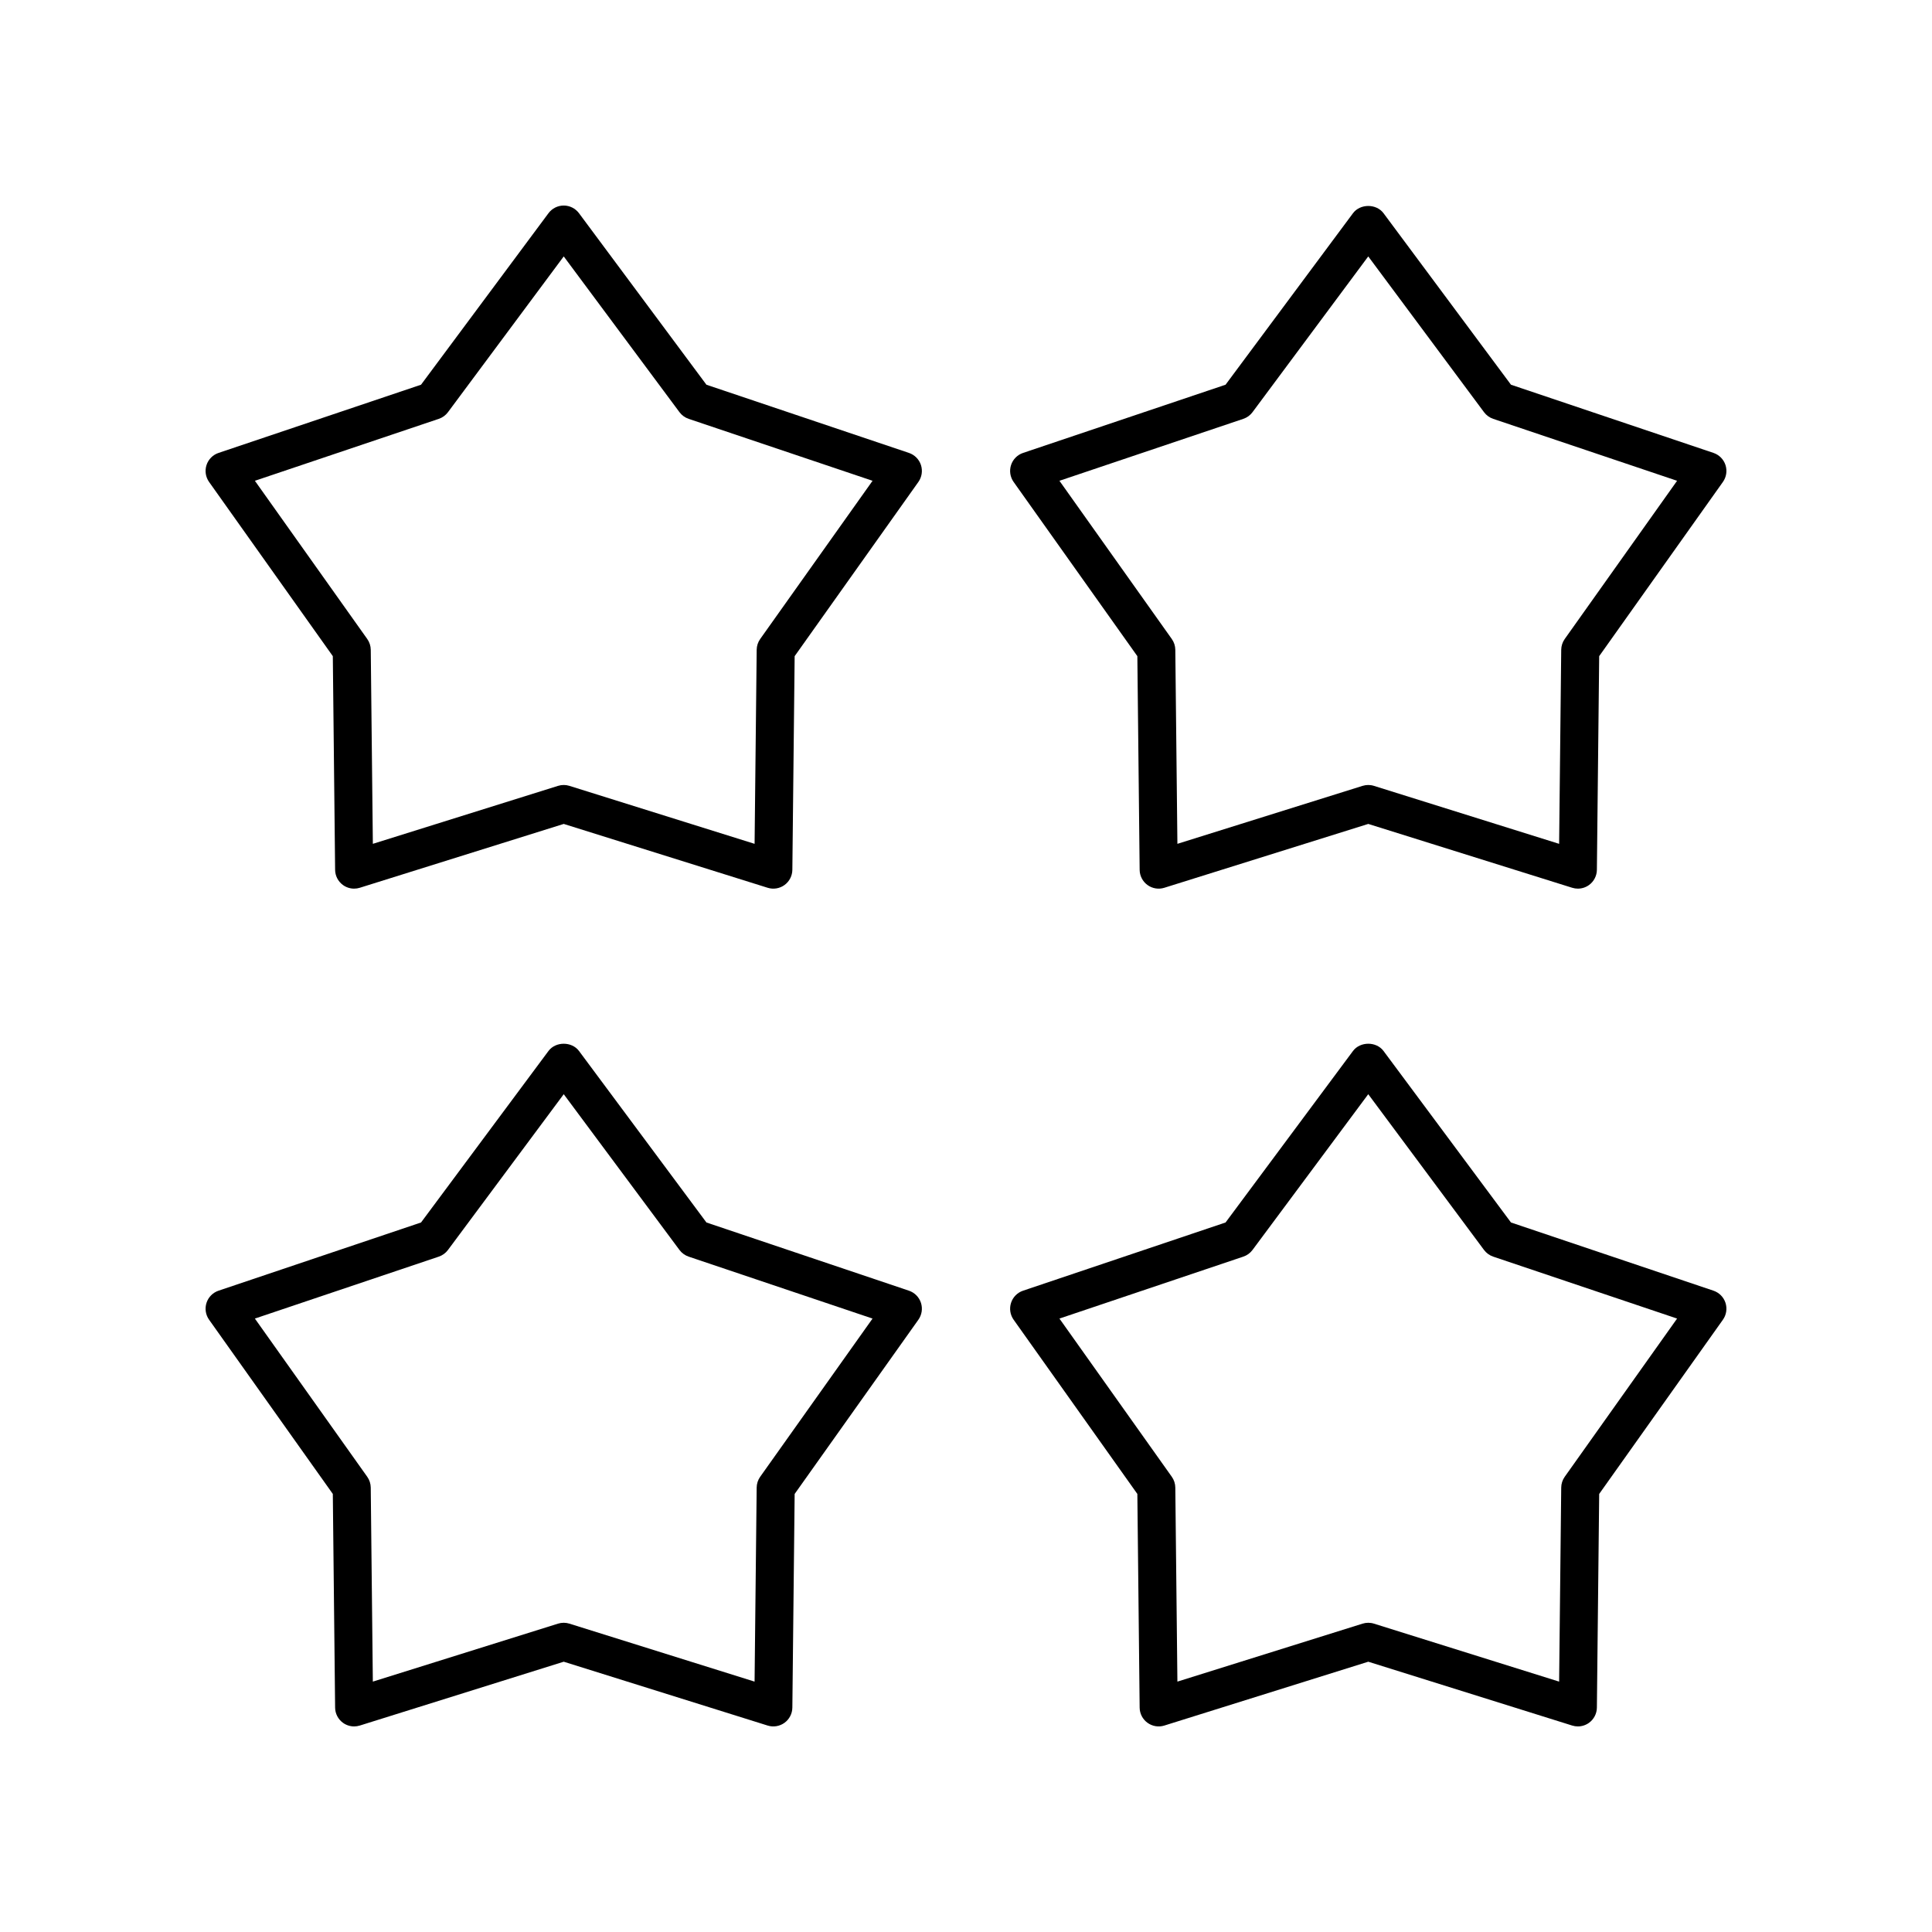
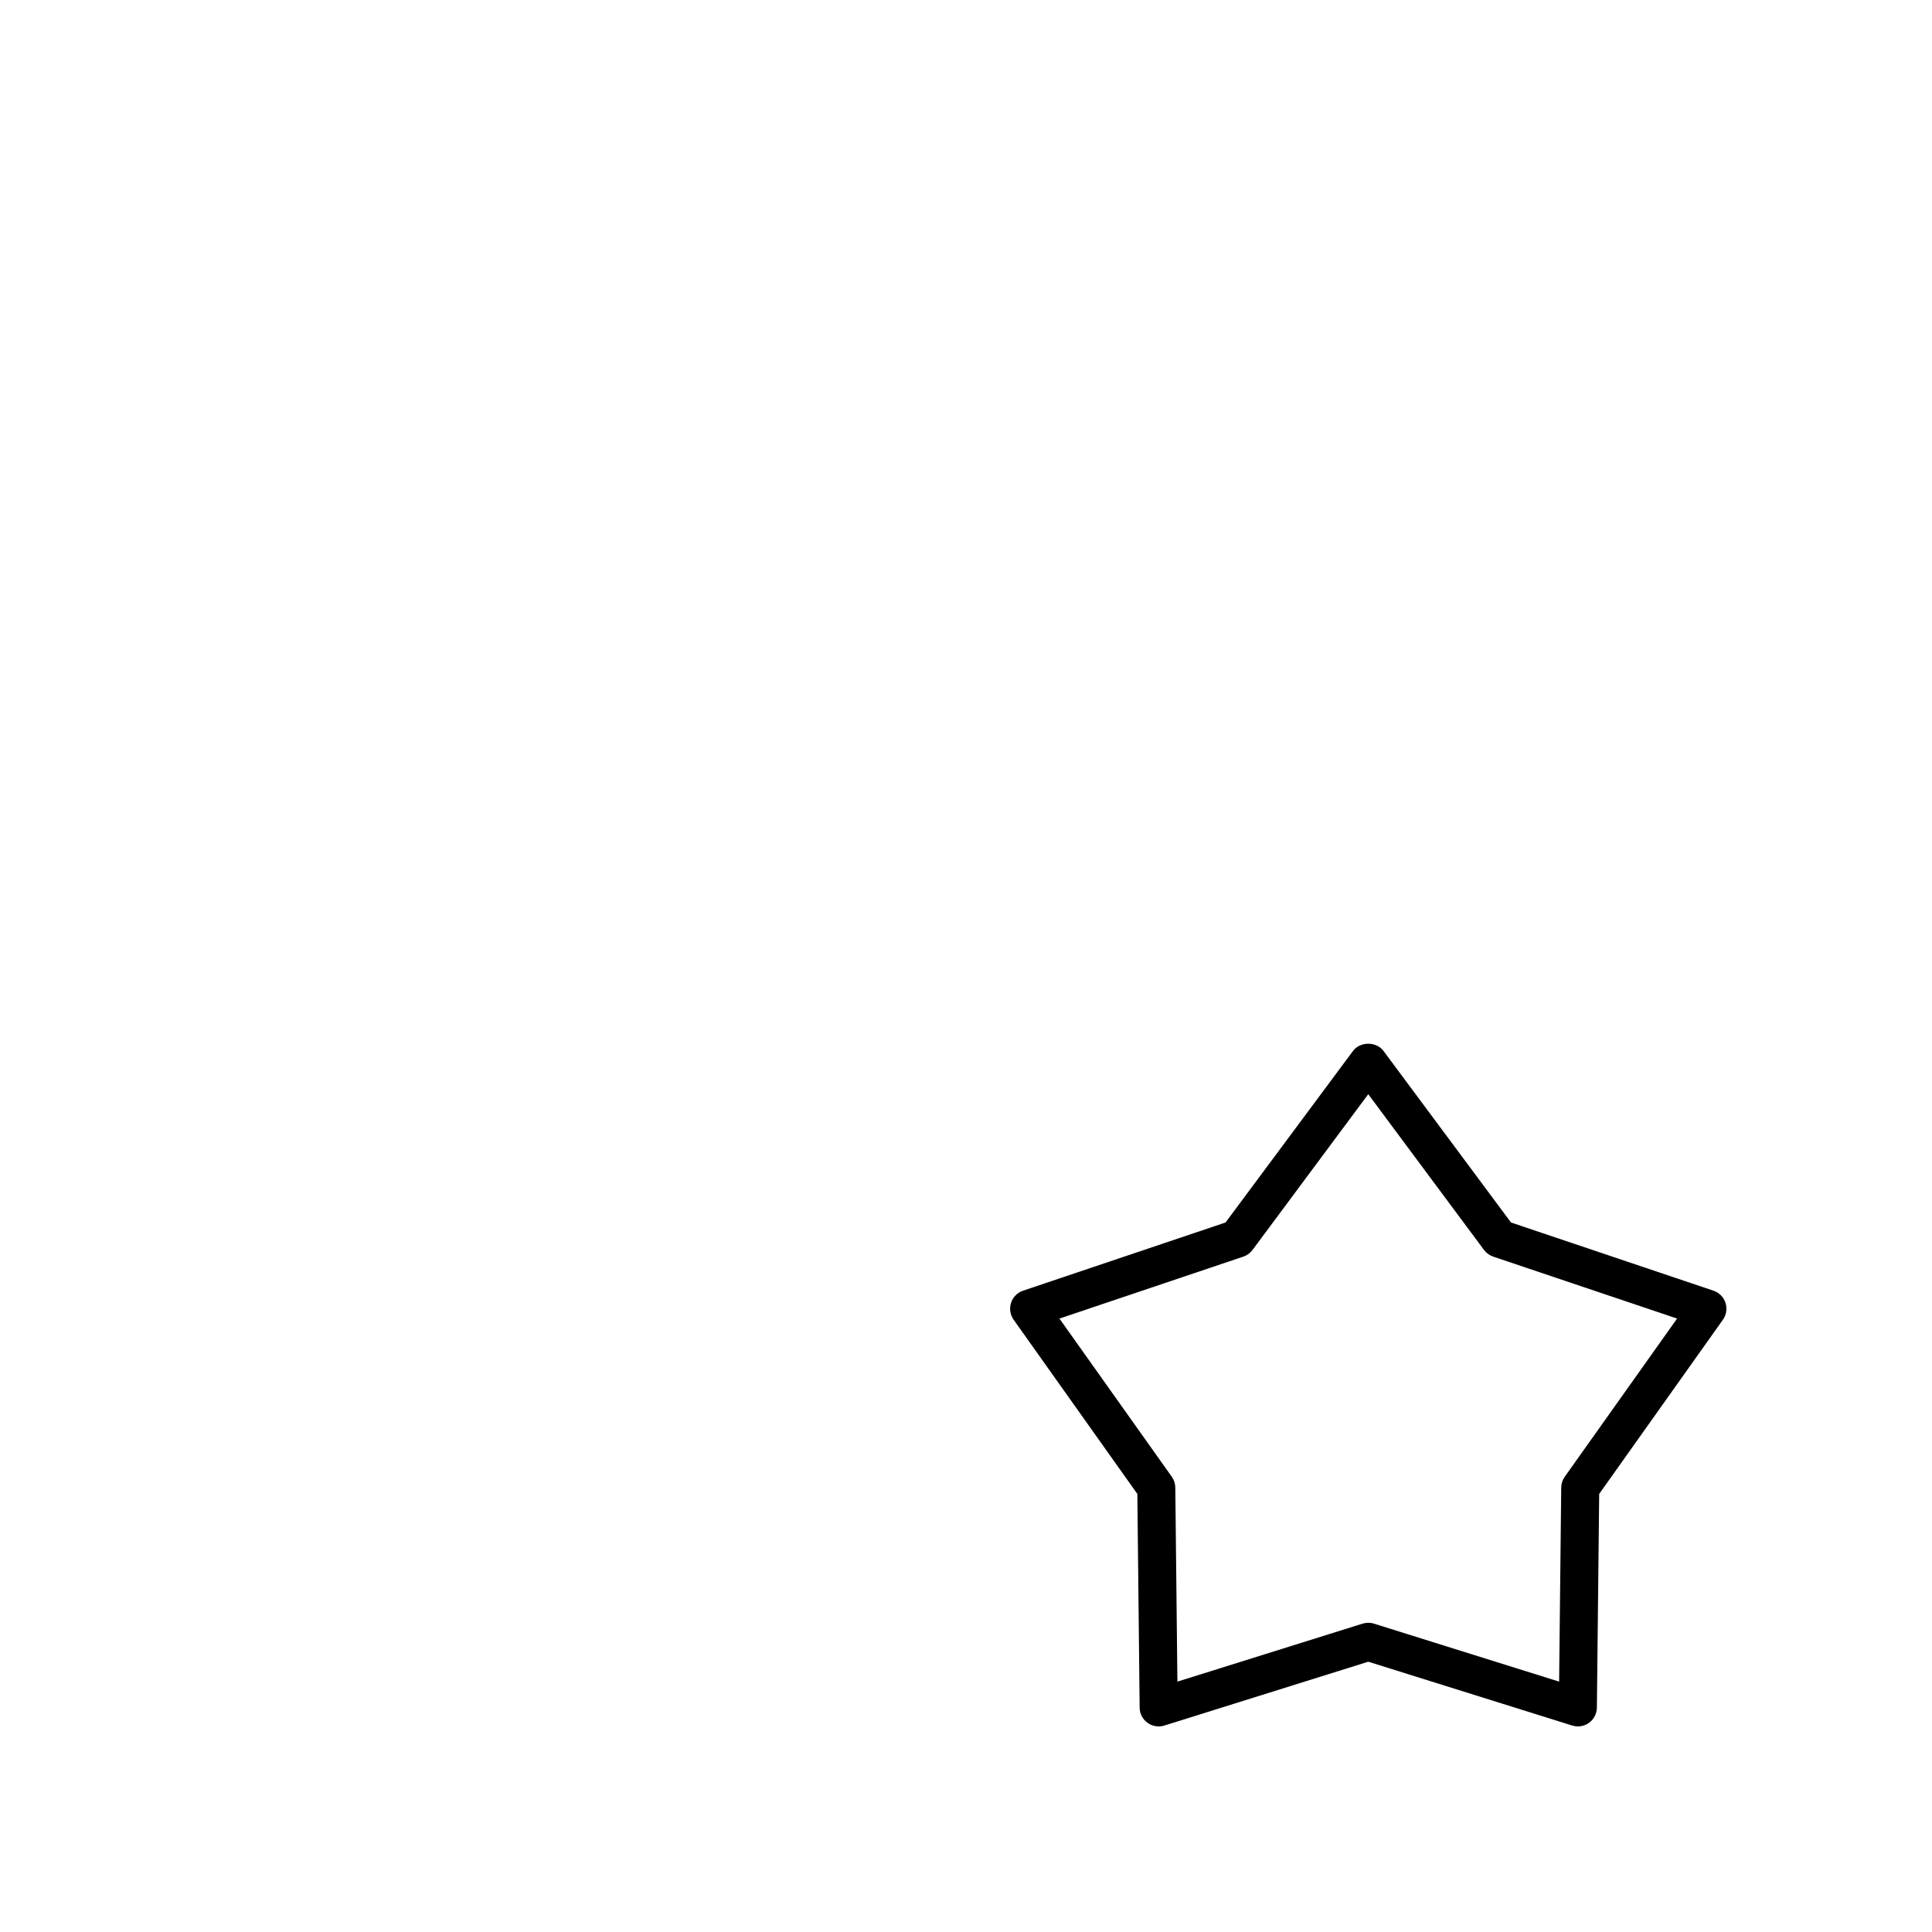
<svg xmlns="http://www.w3.org/2000/svg" fill="#000000" width="800px" height="800px" version="1.1" viewBox="144 144 512 512">
  <g>
-     <path d="m232.2 317.89 0.609 56.625c0.016 1.594 0.789 3.086 2.078 4.023 0.871 0.633 1.91 0.961 2.961 0.961 0.504 0 1.012-0.078 1.504-0.23l54.043-16.918 54.039 16.918c1.523 0.48 3.176 0.207 4.469-0.73 1.289-0.938 2.059-2.43 2.078-4.023l0.609-56.625 32.789-46.168c0.922-1.301 1.176-2.961 0.684-4.477-0.492-1.516-1.672-2.707-3.184-3.219l-53.668-18.07-33.773-45.453c-0.953-1.277-2.449-2.031-4.043-2.031s-3.094 0.754-4.043 2.031l-33.777 45.453-53.664 18.074c-1.512 0.508-2.691 1.703-3.184 3.219-0.492 1.516-0.238 3.176 0.684 4.477zm28.086-62.891c0.973-0.328 1.824-0.945 2.434-1.77l30.676-41.277 30.672 41.277c0.613 0.824 1.465 1.441 2.434 1.77l48.734 16.414-29.777 41.926c-0.594 0.836-0.918 1.836-0.93 2.863l-0.555 51.422-49.074-15.363c-0.98-0.309-2.031-0.309-3.012 0l-49.078 15.363-0.555-51.422c-0.012-1.027-0.336-2.027-0.93-2.863l-29.777-41.926z" />
-     <path d="m445.41 317.89 0.609 56.625c0.016 1.594 0.789 3.086 2.078 4.023 1.293 0.938 2.949 1.211 4.469 0.73l54.039-16.918 54.043 16.918c0.496 0.156 1 0.23 1.504 0.23 1.051 0 2.09-0.328 2.961-0.961 1.289-0.938 2.059-2.43 2.078-4.023l0.609-56.625 32.789-46.168c0.922-1.301 1.176-2.961 0.684-4.477-0.492-1.516-1.672-2.707-3.184-3.219l-53.664-18.07-33.777-45.453c-1.902-2.559-6.184-2.555-8.09 0l-33.773 45.453-53.664 18.074c-1.512 0.508-2.691 1.703-3.184 3.219-0.492 1.516-0.238 3.176 0.684 4.477zm28.086-62.891c0.973-0.328 1.824-0.945 2.434-1.77l30.672-41.277 30.676 41.277c0.613 0.824 1.465 1.441 2.434 1.77l48.734 16.414-29.777 41.926c-0.594 0.836-0.918 1.836-0.93 2.863l-0.555 51.422-49.078-15.363c-0.488-0.156-1-0.23-1.504-0.23-0.508 0-1.016 0.078-1.504 0.23l-49.074 15.363-0.555-51.422c-0.012-1.027-0.336-2.027-0.93-2.863l-29.777-41.926z" />
-     <path d="m232.2 539.91 0.609 56.625c0.016 1.594 0.789 3.086 2.078 4.023 0.867 0.629 1.91 0.961 2.961 0.961 0.504 0 1.012-0.078 1.504-0.23l54.043-16.918 54.039 16.918c1.523 0.477 3.176 0.203 4.469-0.73 1.289-0.938 2.059-2.43 2.078-4.023l0.609-56.625 32.789-46.168c0.922-1.301 1.176-2.961 0.684-4.477-0.492-1.516-1.672-2.707-3.184-3.219l-53.664-18.074-33.773-45.453c-1.902-2.555-6.184-2.559-8.09 0l-33.777 45.453-53.664 18.074c-1.512 0.508-2.691 1.703-3.184 3.219-0.492 1.516-0.238 3.176 0.684 4.477zm28.086-62.891c0.973-0.328 1.824-0.945 2.434-1.77l30.676-41.277 30.668 41.277c0.613 0.824 1.465 1.441 2.434 1.77l48.734 16.414-29.777 41.926c-0.594 0.836-0.918 1.836-0.93 2.863l-0.555 51.422-49.074-15.363c-0.98-0.309-2.031-0.309-3.012 0l-49.078 15.363-0.555-51.422c-0.012-1.027-0.336-2.027-0.93-2.863l-29.777-41.926z" />
    <path d="m445.41 539.91 0.609 56.625c0.016 1.594 0.789 3.086 2.078 4.023 1.293 0.934 2.949 1.211 4.469 0.73l54.039-16.918 54.043 16.918c0.492 0.152 1 0.23 1.504 0.23 1.051 0 2.09-0.328 2.961-0.961 1.289-0.938 2.059-2.43 2.078-4.023l0.609-56.625 32.789-46.168c0.922-1.301 1.176-2.961 0.684-4.477-0.492-1.516-1.672-2.707-3.184-3.219l-53.664-18.074-33.777-45.453c-1.902-2.559-6.184-2.555-8.09 0l-33.773 45.453-53.664 18.074c-1.512 0.508-2.691 1.703-3.184 3.219-0.492 1.516-0.238 3.176 0.684 4.477zm28.086-62.891c0.973-0.328 1.824-0.945 2.434-1.77l30.672-41.277 30.676 41.277c0.613 0.824 1.465 1.441 2.434 1.77l48.734 16.414-29.777 41.926c-0.594 0.836-0.918 1.836-0.93 2.863l-0.555 51.422-49.078-15.363c-0.488-0.156-1-0.23-1.504-0.23-0.508 0-1.016 0.078-1.504 0.23l-49.074 15.363-0.555-51.422c-0.012-1.027-0.336-2.027-0.93-2.863l-29.777-41.926z" />
  </g>
</svg>